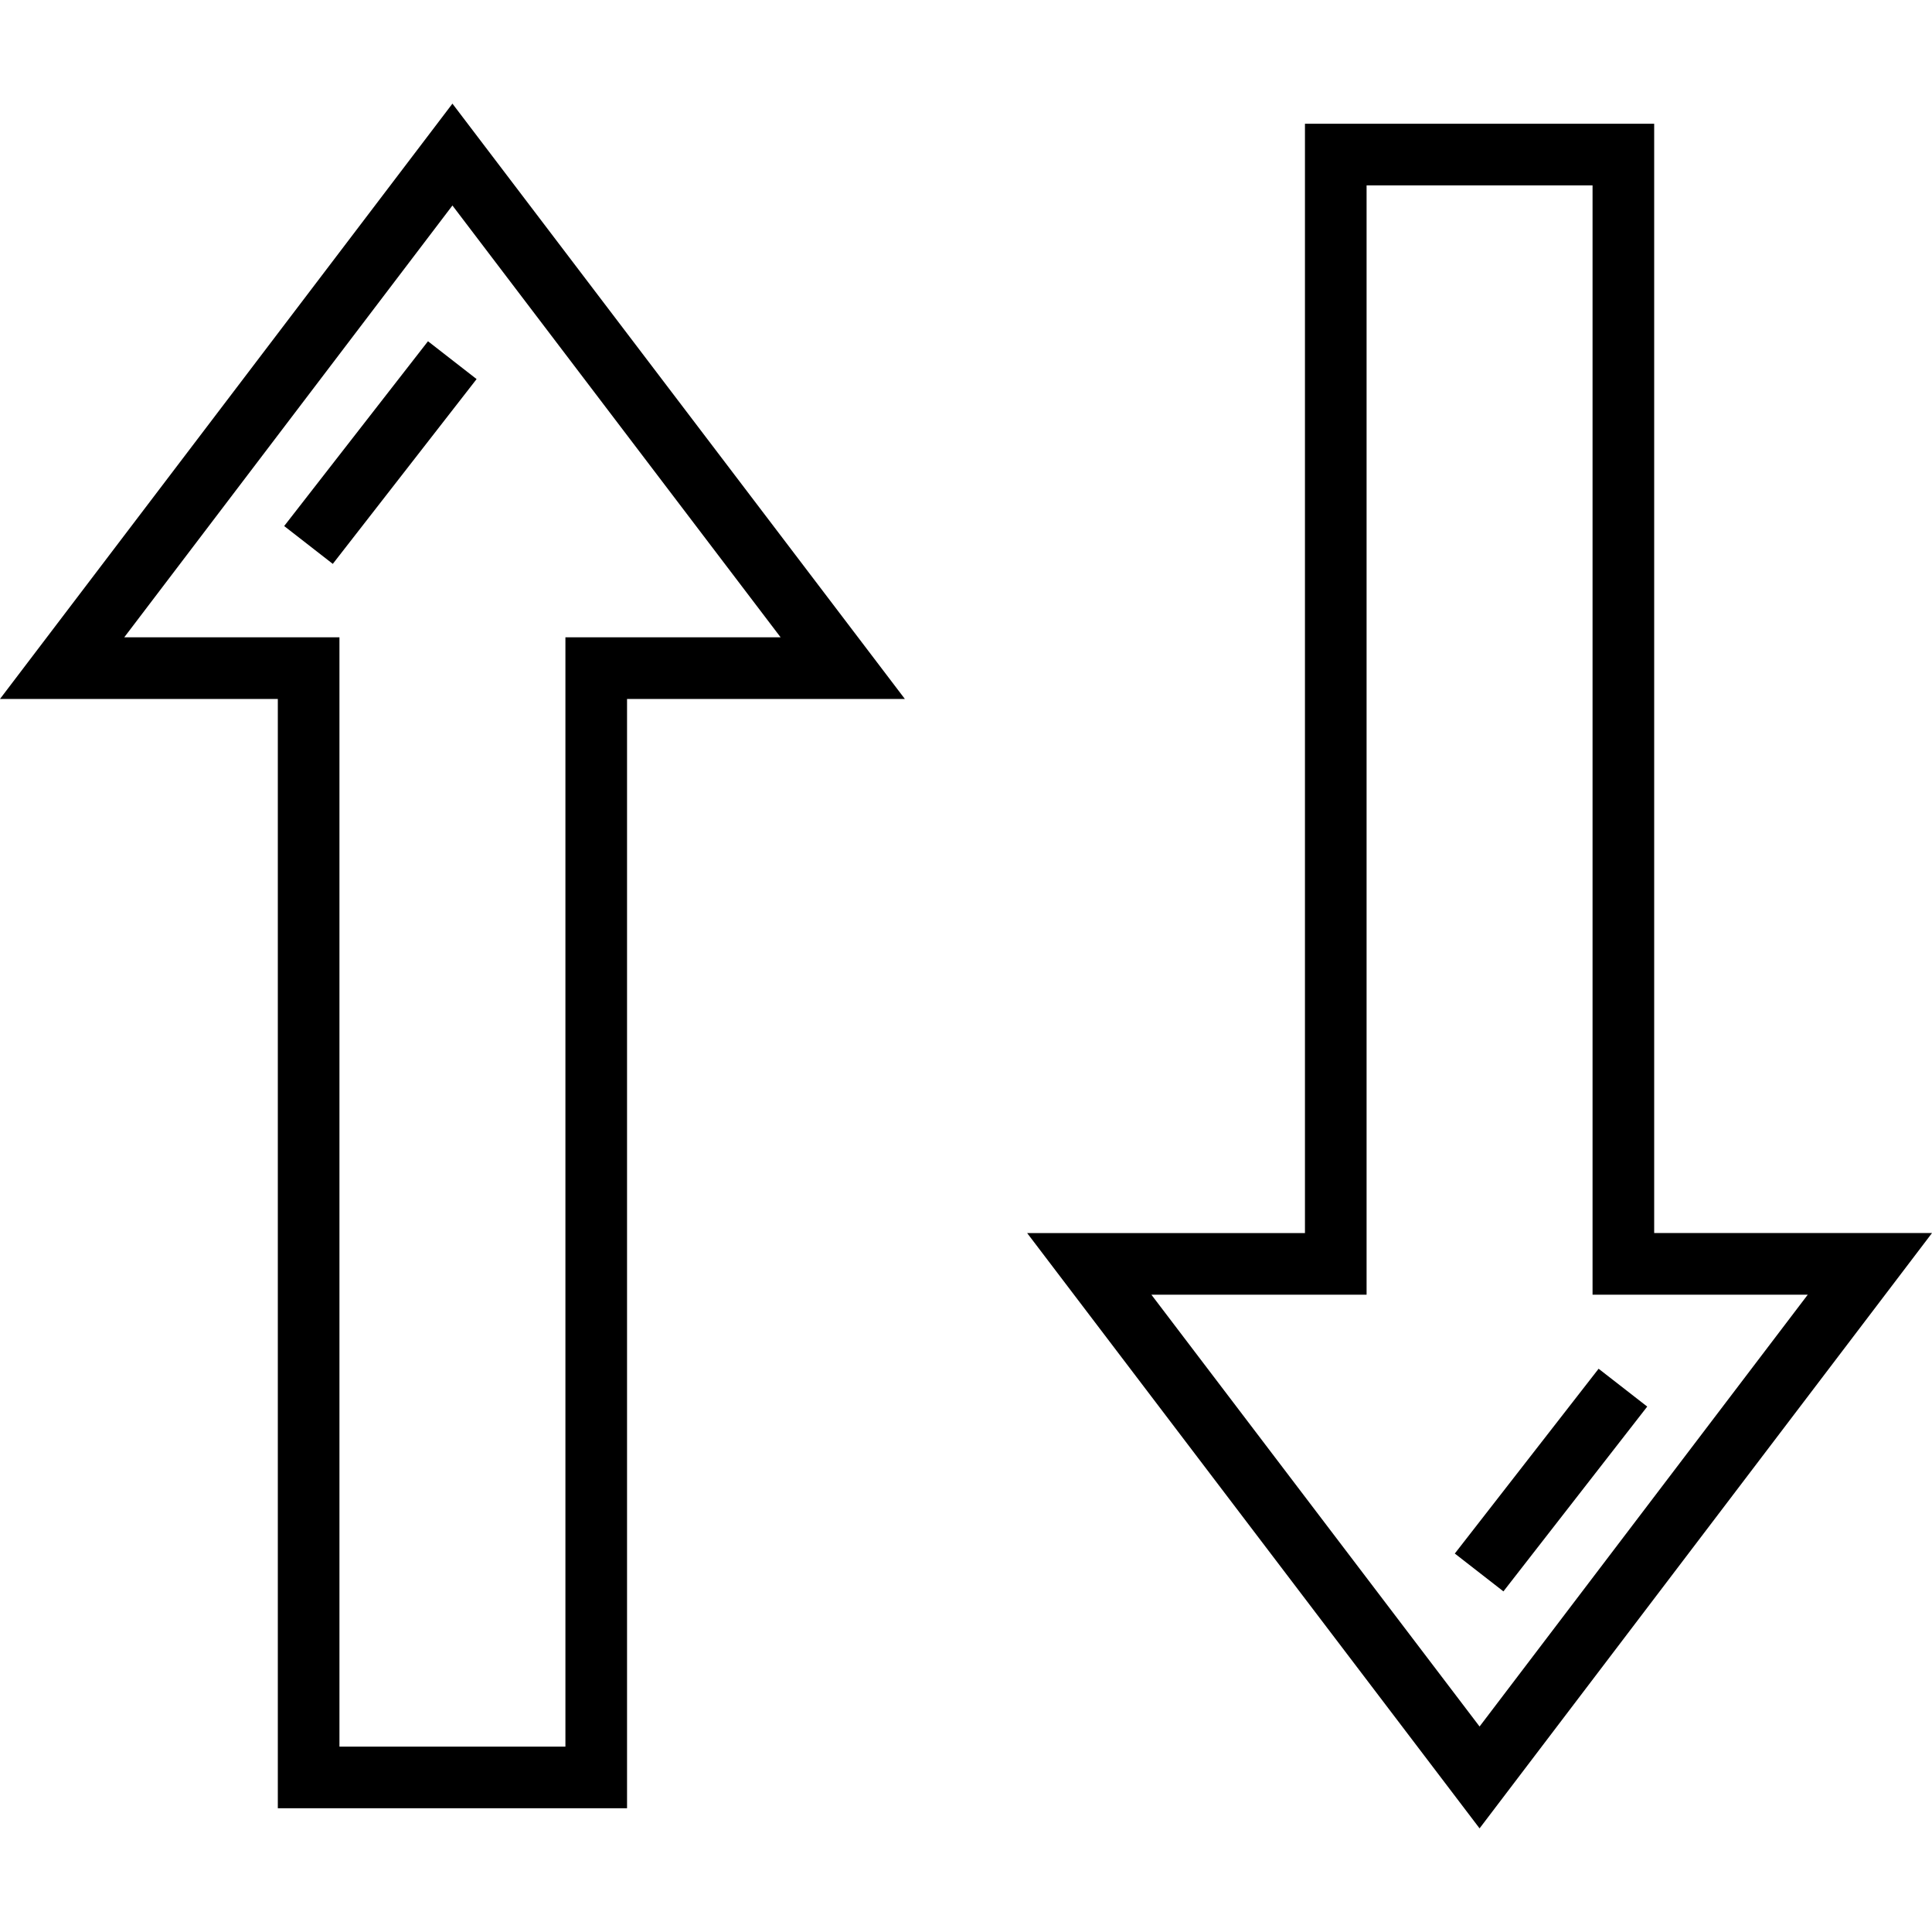
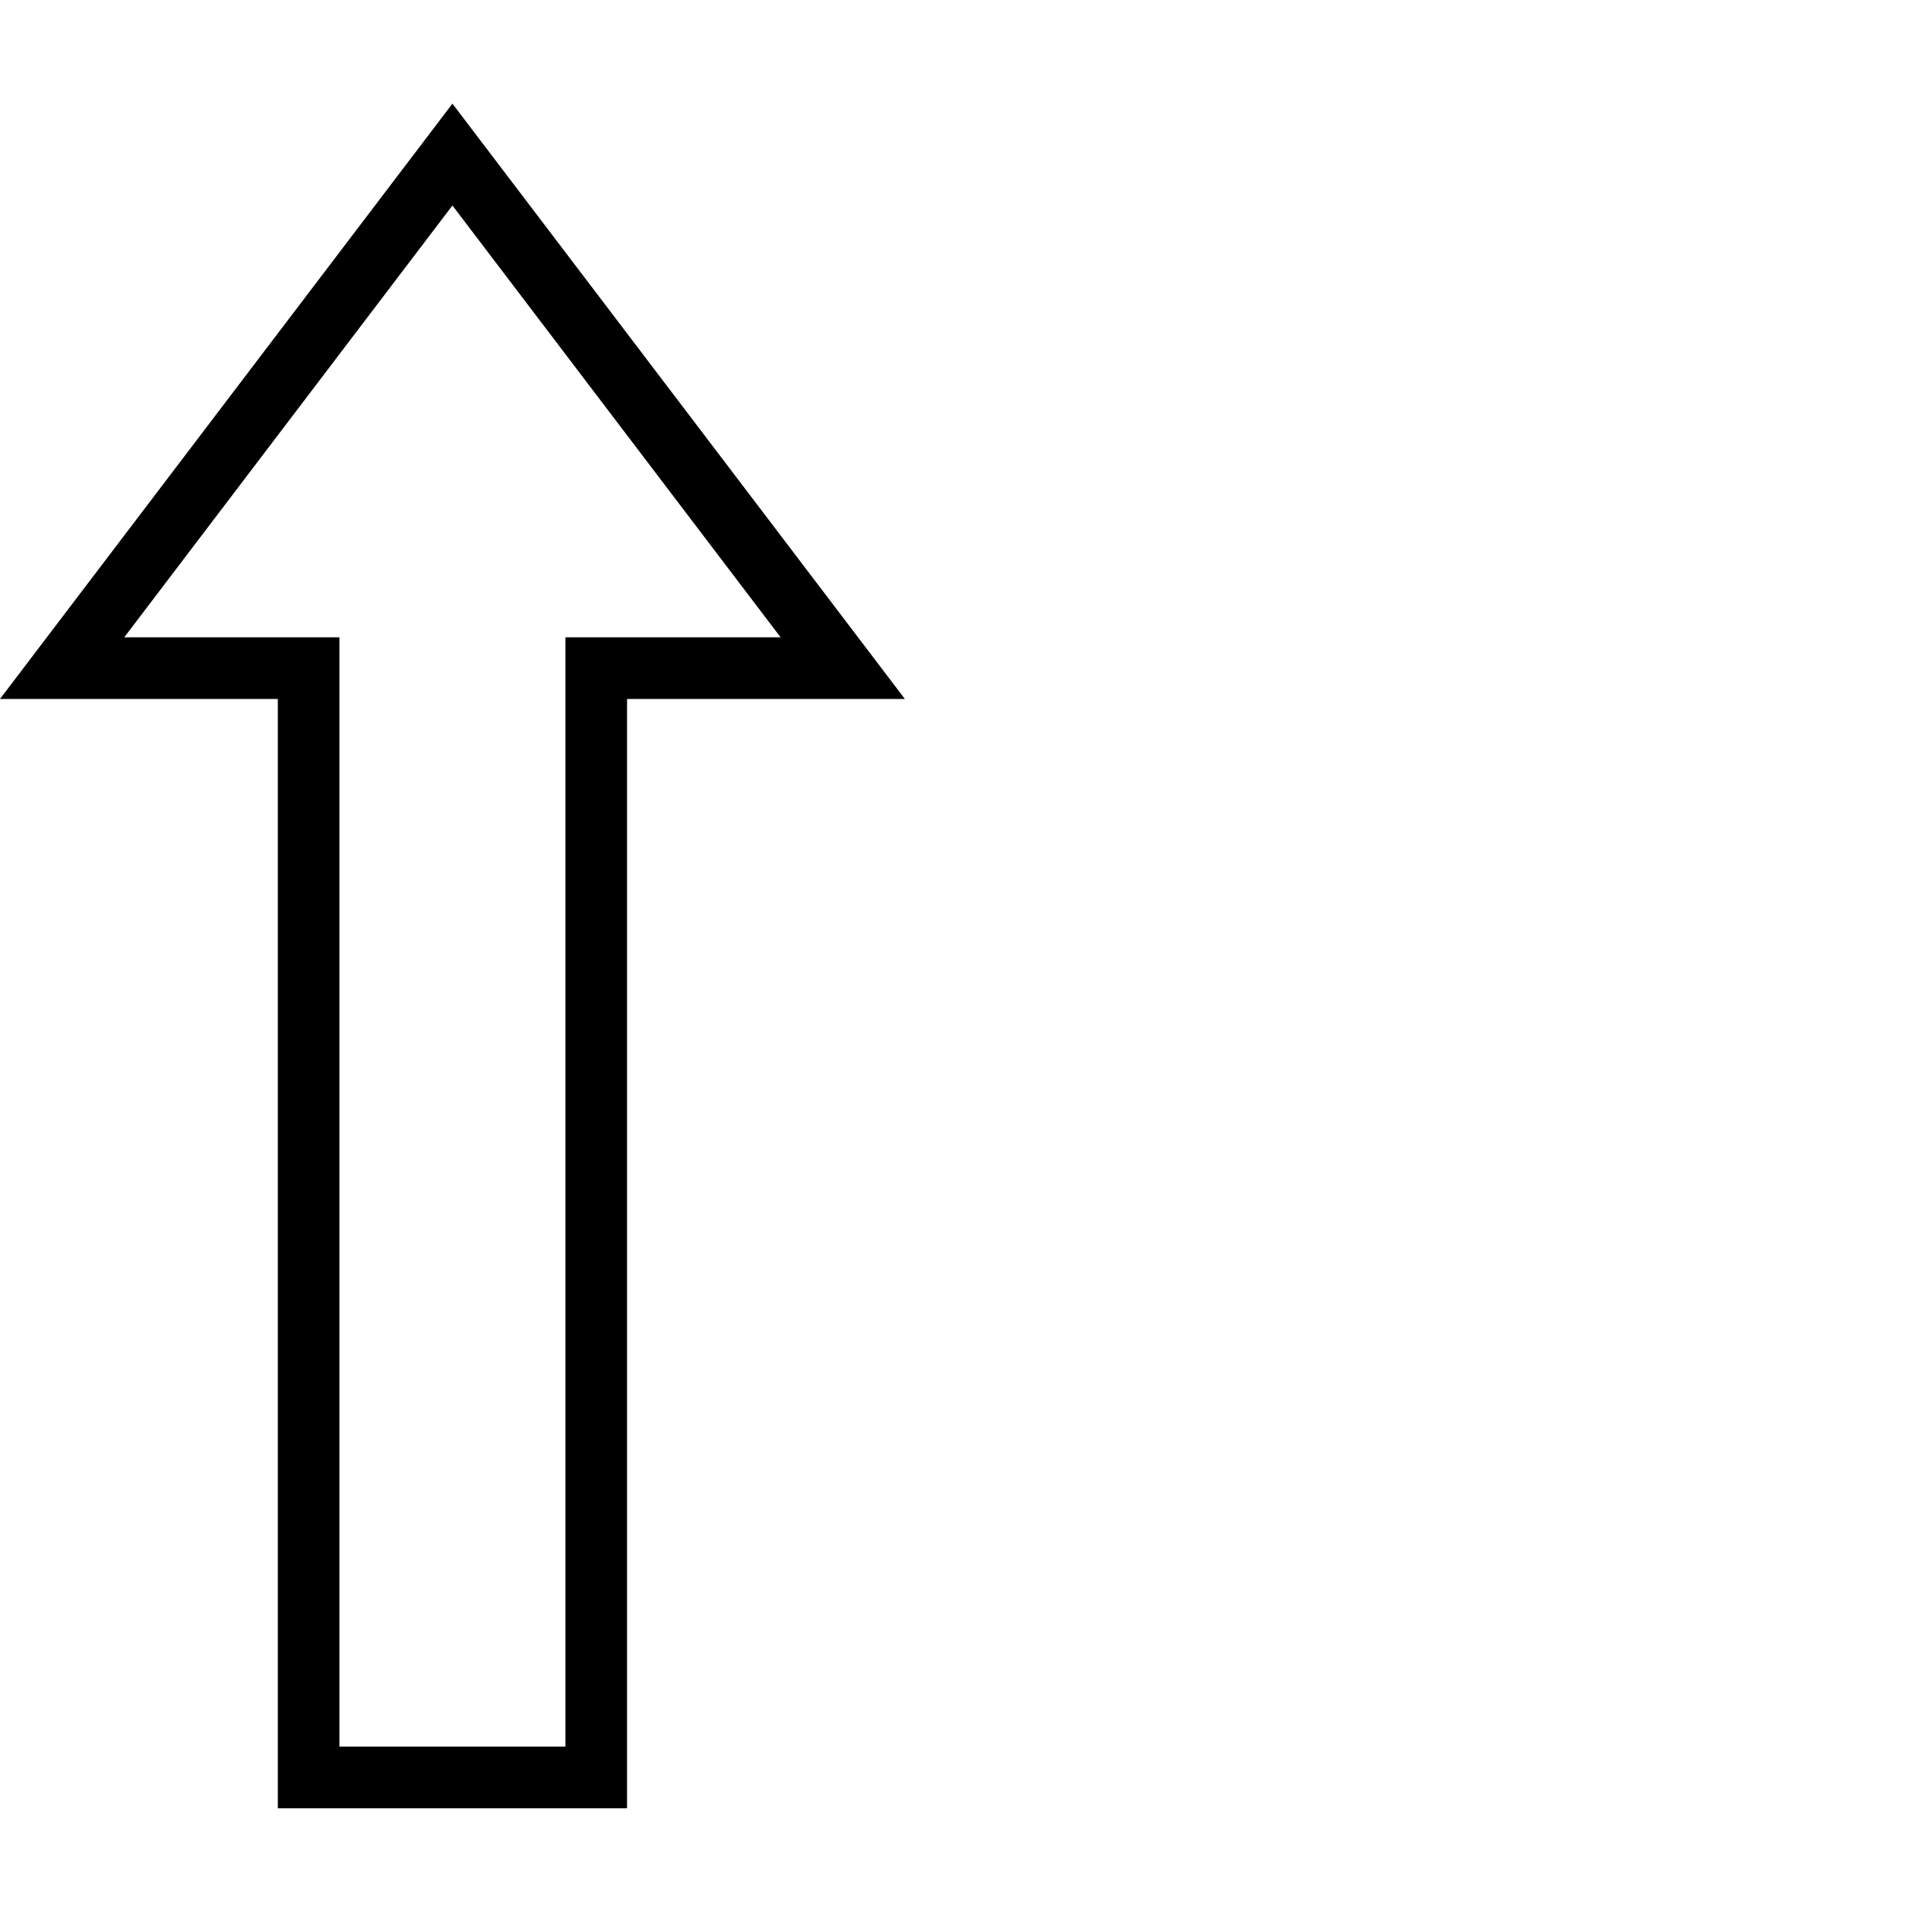
<svg xmlns="http://www.w3.org/2000/svg" fill="#000000" version="1.1" id="Layer_1" viewBox="0 0 512 512" xml:space="preserve">
  <g>
    <g>
      <path d="M119.899,27.465L0,185.228h73.625v293.978h92.548V185.228h73.625L119.899,27.465z M149.841,168.896v293.978H89.957    V168.896H32.925l86.974-114.439l86.974,114.439H149.841z" />
    </g>
  </g>
  <g>
    <g>
-       <rect x="69.81" y="111.727" transform="matrix(0.614 -0.789 0.789 0.614 -55.706 125.888)" width="62.069" height="16.331" />
-     </g>
+       </g>
  </g>
  <g>
    <g>
-       <path d="M438.375,326.772V32.795h-92.549v293.978h-73.625l119.899,157.763L512,326.772H438.375z M305.127,343.104h57.032V49.127    h59.884v293.978h57.032l-86.974,114.439L305.127,343.104z" />
-     </g>
+       </g>
  </g>
  <g>
    <g>
-       <rect x="380.115" y="383.9" transform="matrix(0.614 -0.789 0.789 0.614 -150.75 475.902)" width="62.069" height="16.331" />
-     </g>
+       </g>
  </g>
</svg>